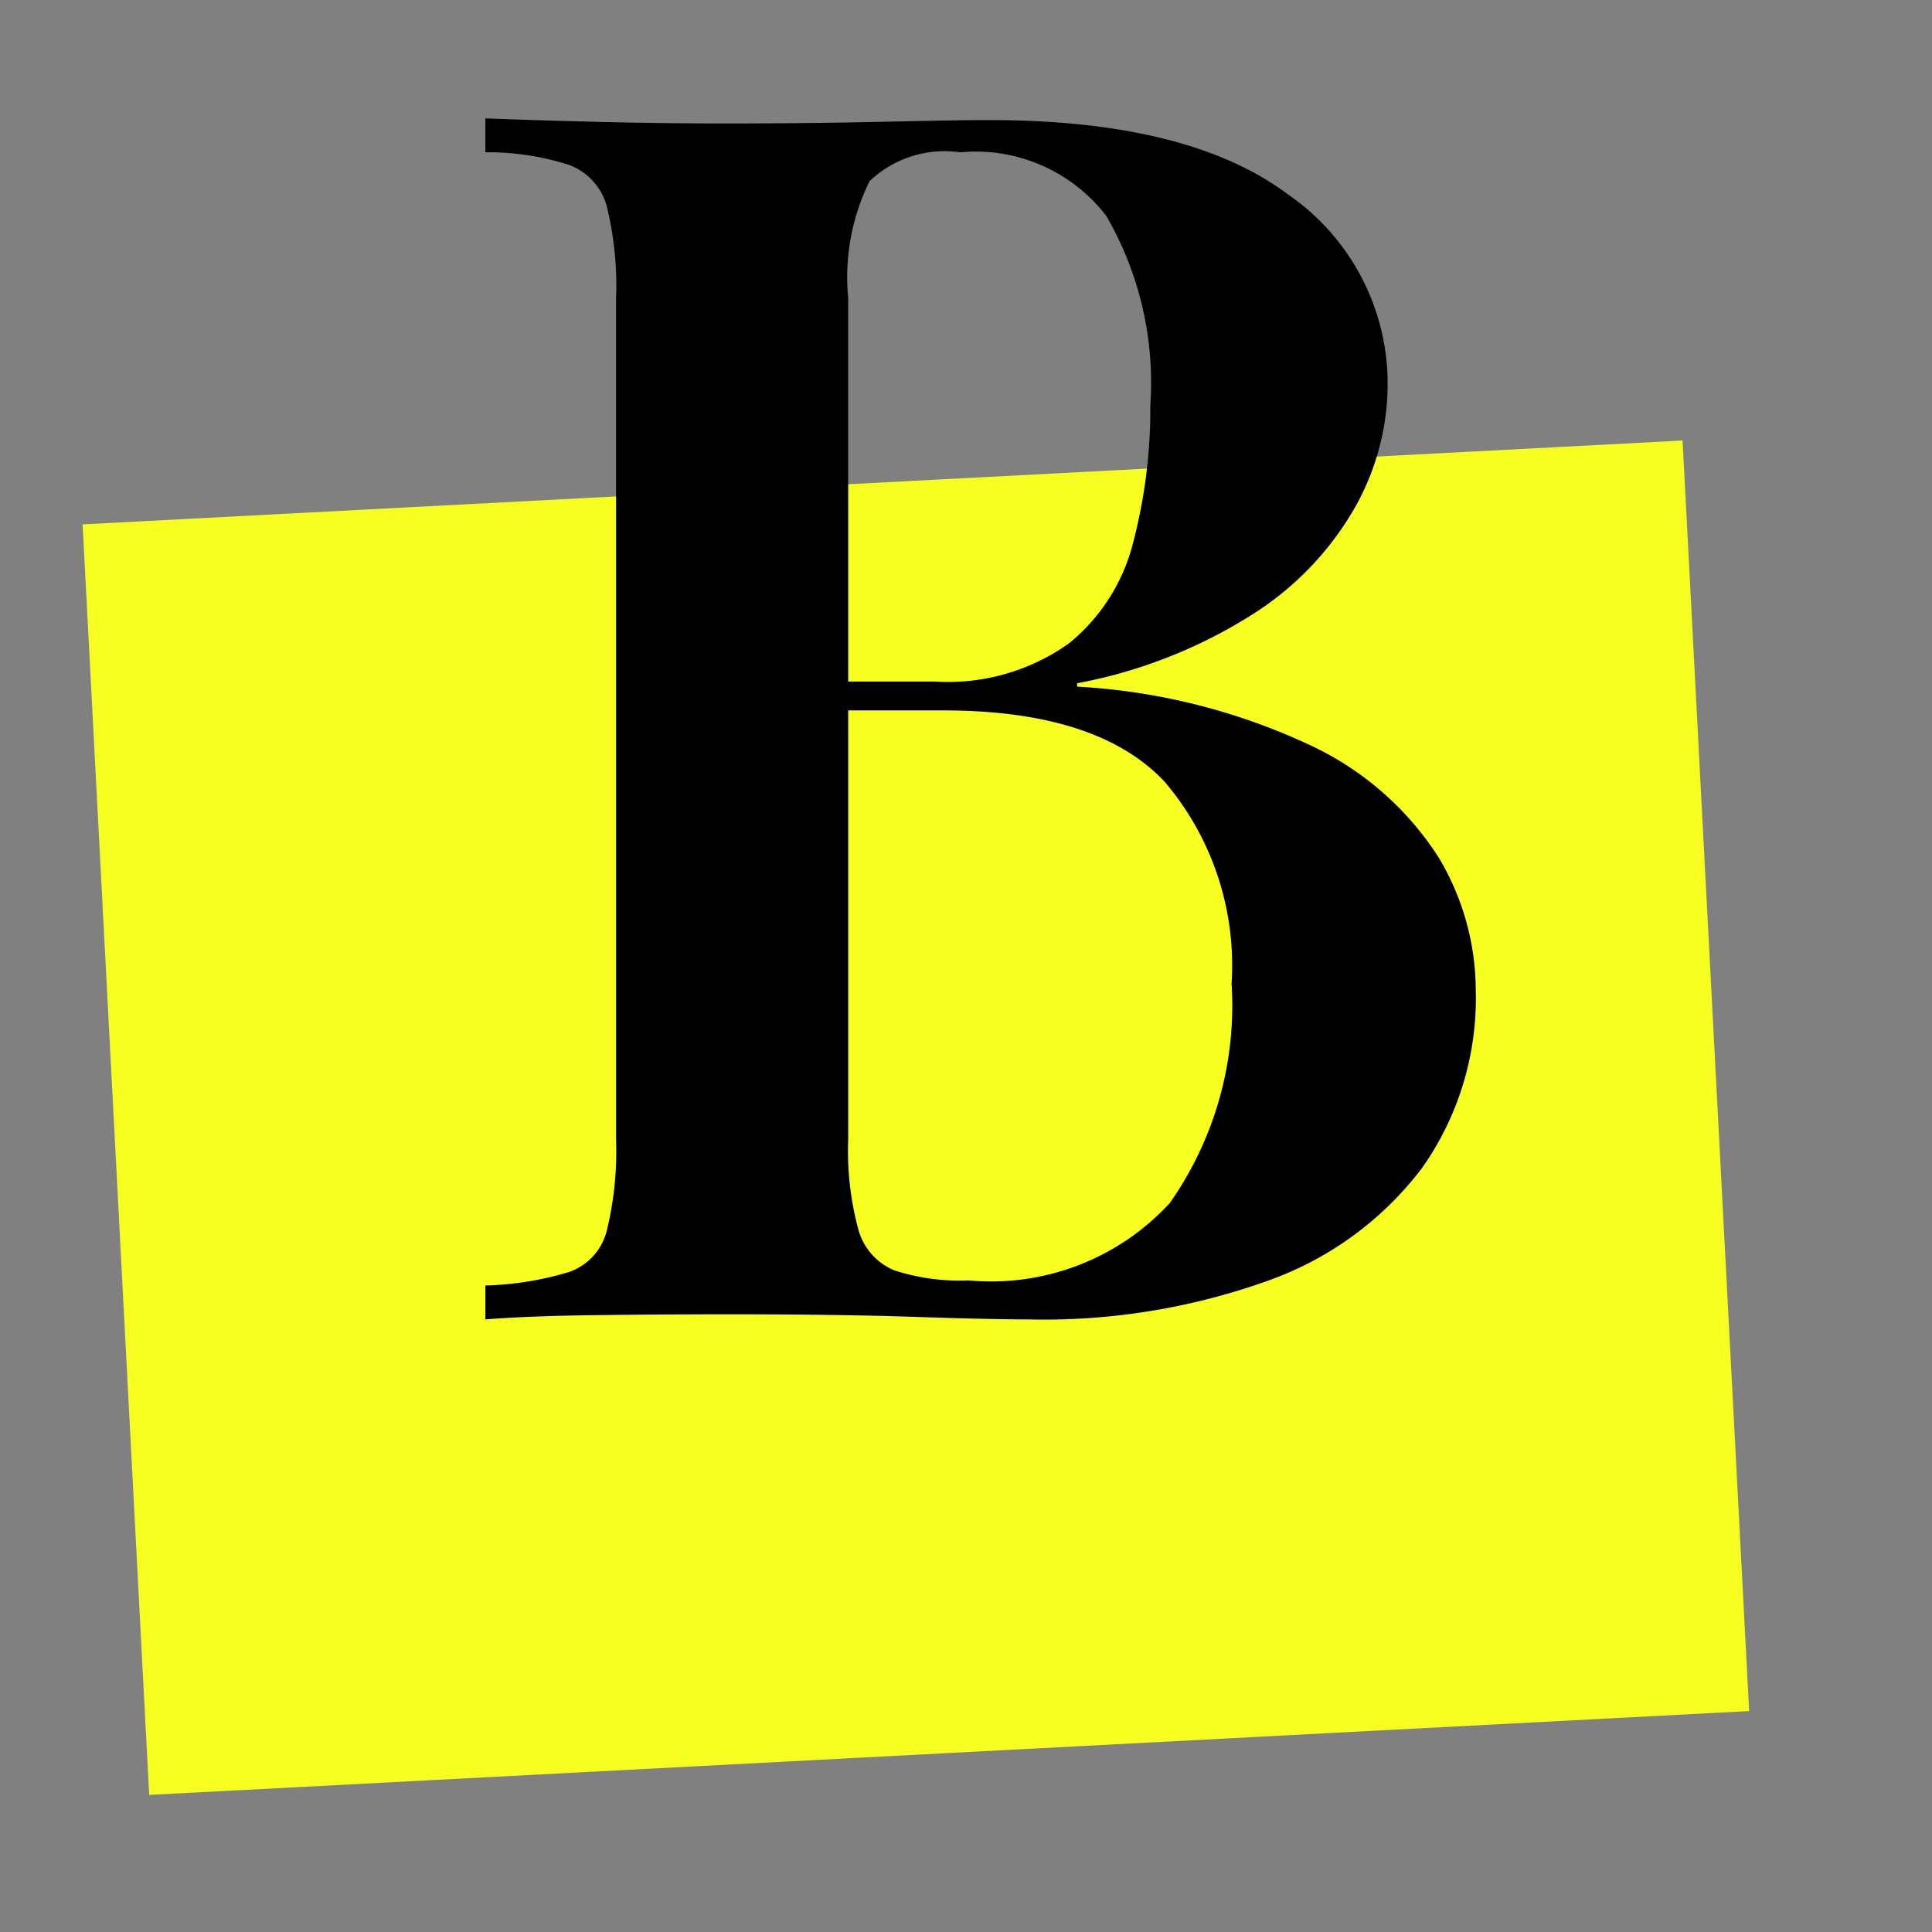
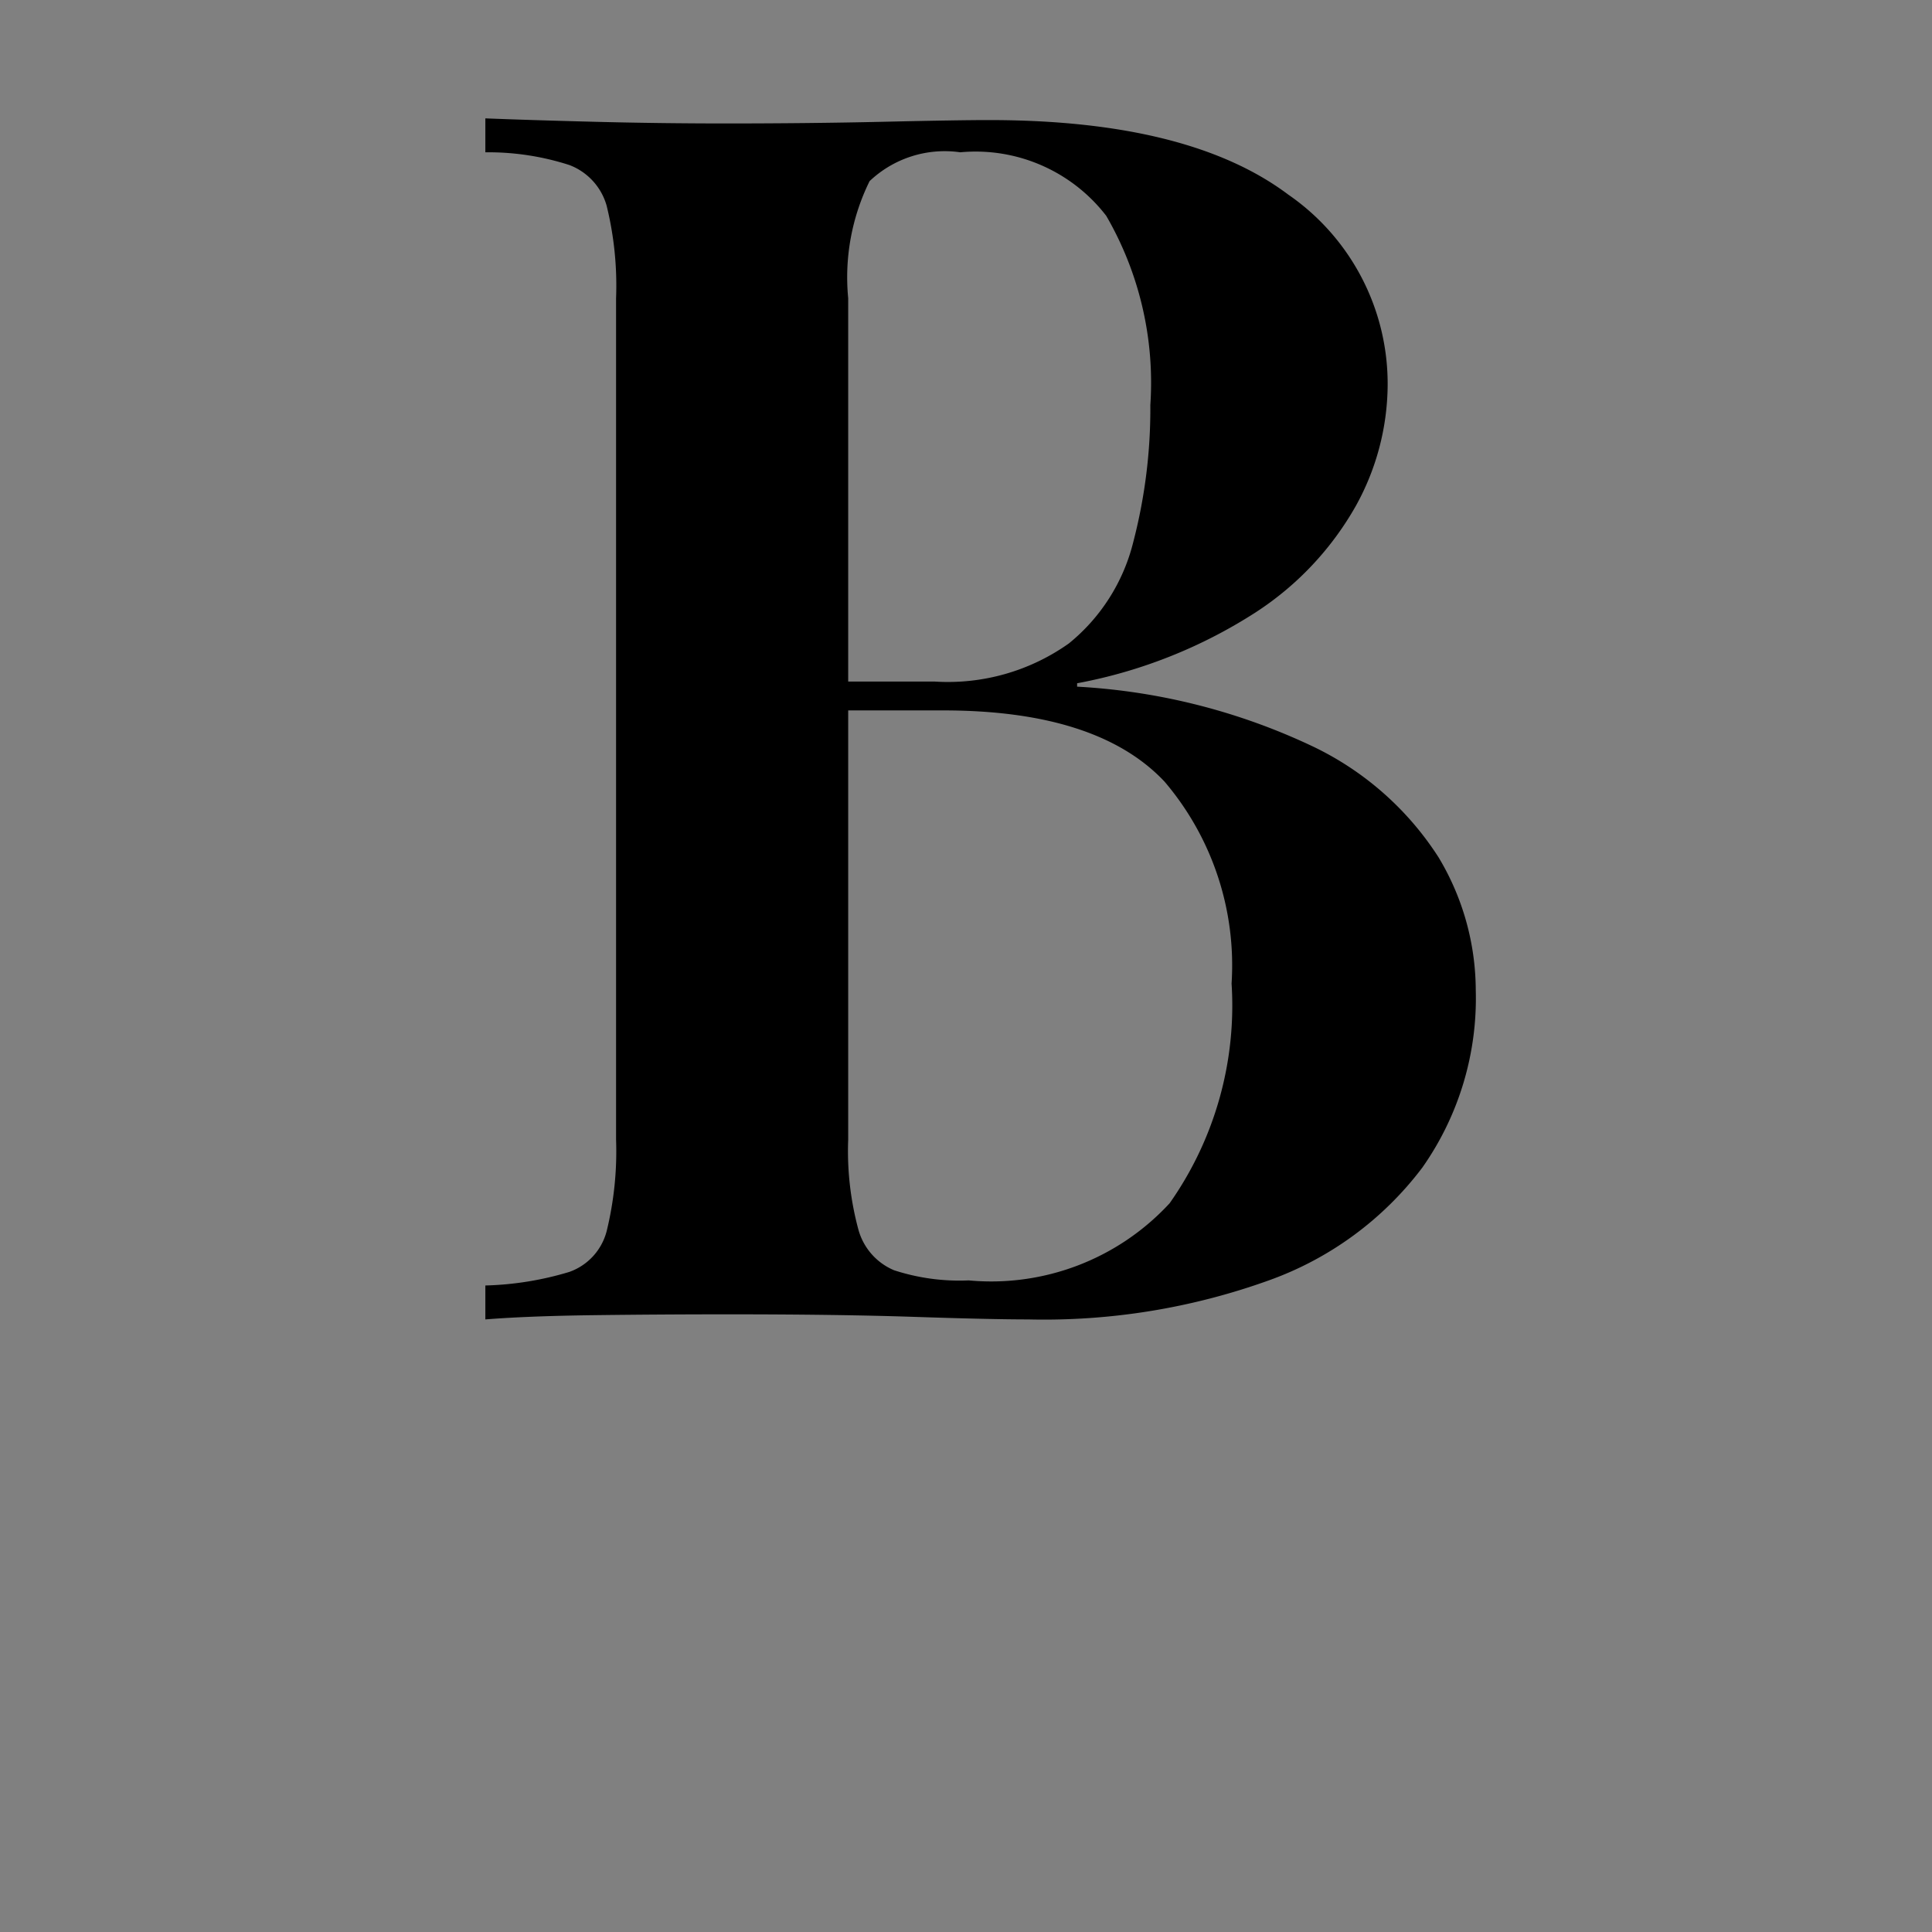
<svg xmlns="http://www.w3.org/2000/svg" width="41" height="41" viewBox="0 0 41 41">
  <rect x="0" y="0" width="41" height="41" fill="#808080" stroke="none" />
  <g id="Gruppe_51" data-name="Gruppe 51" transform="translate(10768 257)">
-     <rect id="Rechteck_35" data-name="Rechteck 35" width="41" height="41" transform="translate(-10768 -257)" fill="none" />
    <g id="Gruppe_50" data-name="Gruppe 50">
-       <rect id="Rechteck_34" data-name="Rechteck 34" width="34" height="27" transform="translate(-10766.247 -245.872) rotate(-3)" fill="#f6ff20" />
      <path id="Pfad_21" data-name="Pfad 21" d="M1.3,13.512q.9.036,2.3.072t2.808.036q1.764,0,3.348-.036t2.232-.036q4.248,0,6.354,1.584A4.878,4.878,0,0,1,20.448,19.2a5.351,5.351,0,0,1-.666,2.52,6.507,6.507,0,0,1-2.124,2.268,10.554,10.554,0,0,1-3.8,1.512v.072a13.346,13.346,0,0,1,5.022,1.278,6.493,6.493,0,0,1,2.646,2.34,5.5,5.5,0,0,1,.792,2.826,6.241,6.241,0,0,1-1.134,3.762,7.055,7.055,0,0,1-3.258,2.394A14.086,14.086,0,0,1,12.816,39q-.792,0-2.412-.054T6.48,38.892q-1.476,0-2.88.018T1.3,39v-.72a6.74,6.74,0,0,0,1.782-.288,1.249,1.249,0,0,0,.792-.864,7.118,7.118,0,0,0,.2-1.944V17.328a7.089,7.089,0,0,0-.2-1.962,1.3,1.3,0,0,0-.792-.864,5.6,5.6,0,0,0-1.782-.27Zm10.08.72a2.317,2.317,0,0,0-1.926.612A4.615,4.615,0,0,0,9,17.328V35.184a6.39,6.39,0,0,0,.216,1.908,1.311,1.311,0,0,0,.756.864,4.468,4.468,0,0,0,1.584.216,5.151,5.151,0,0,0,4.266-1.638,7.286,7.286,0,0,0,1.314-4.662,6.014,6.014,0,0,0-1.422-4.284q-1.422-1.512-4.7-1.512H7.74v-.612h3.1a4.434,4.434,0,0,0,2.844-.81,4.011,4.011,0,0,0,1.368-2.16,11.212,11.212,0,0,0,.36-2.9,7.059,7.059,0,0,0-.936-4.014A3.5,3.5,0,0,0,11.376,14.232Z" transform="translate(-10759 -268)" />
    </g>
  </g>
</svg>